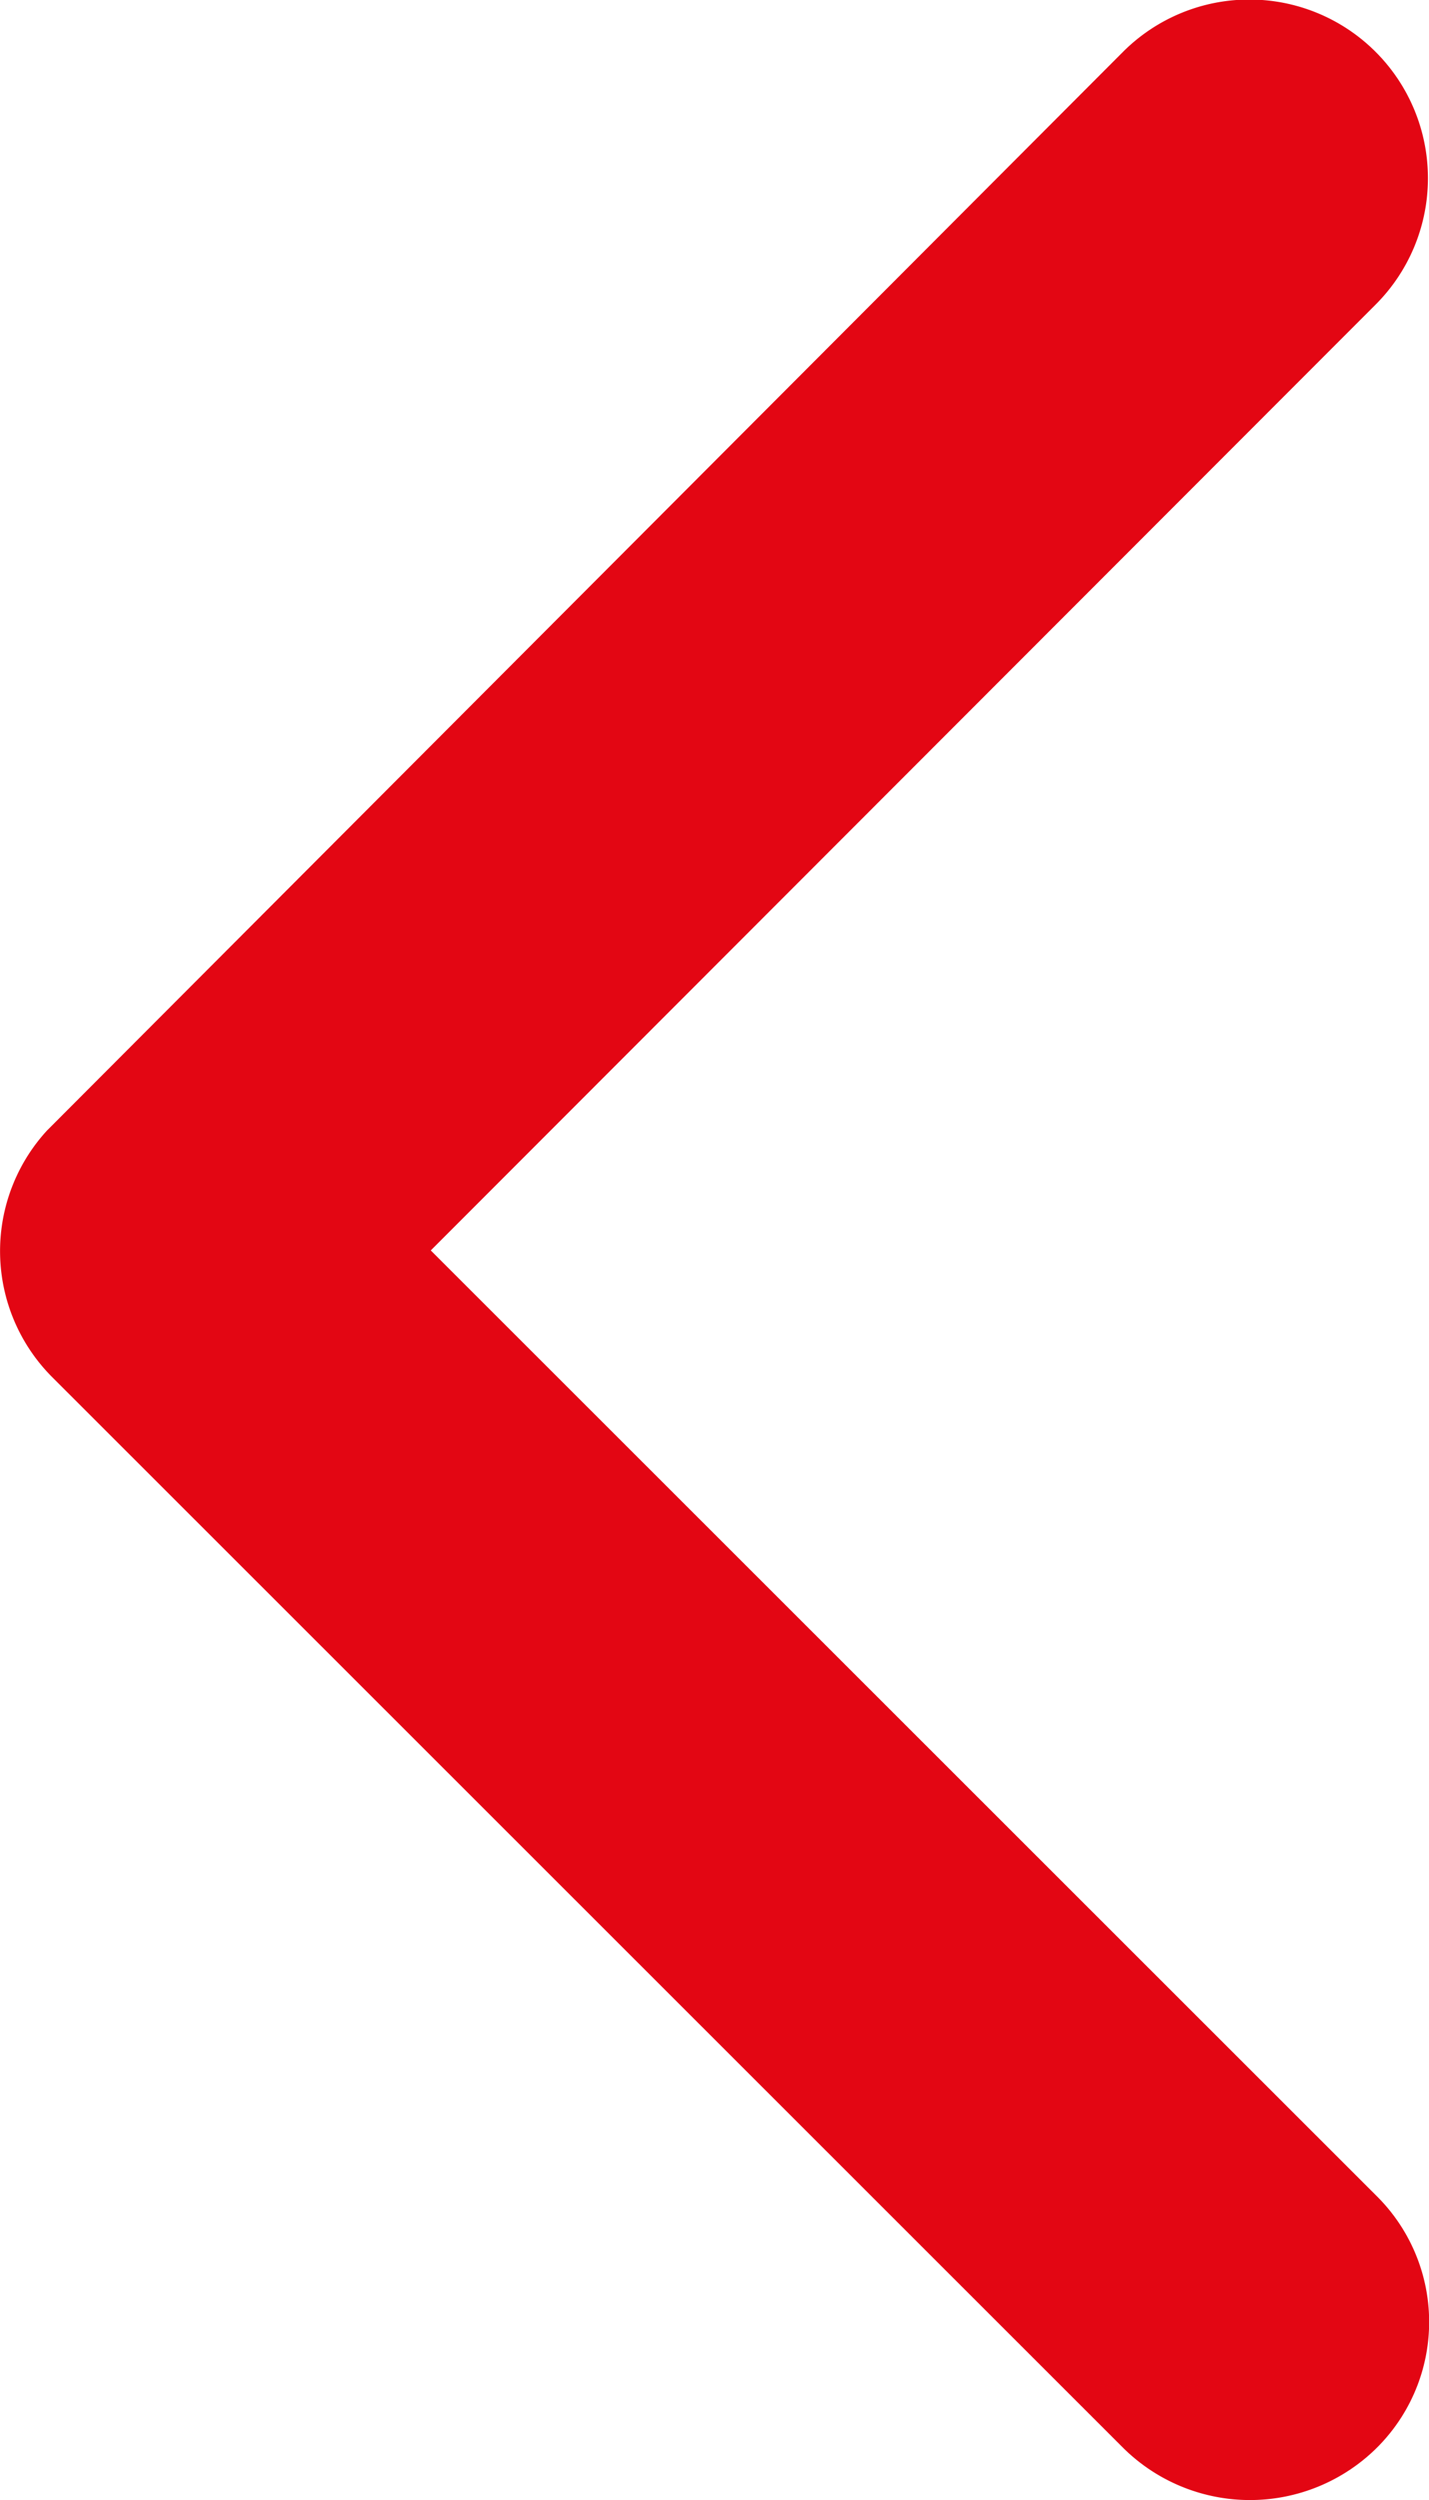
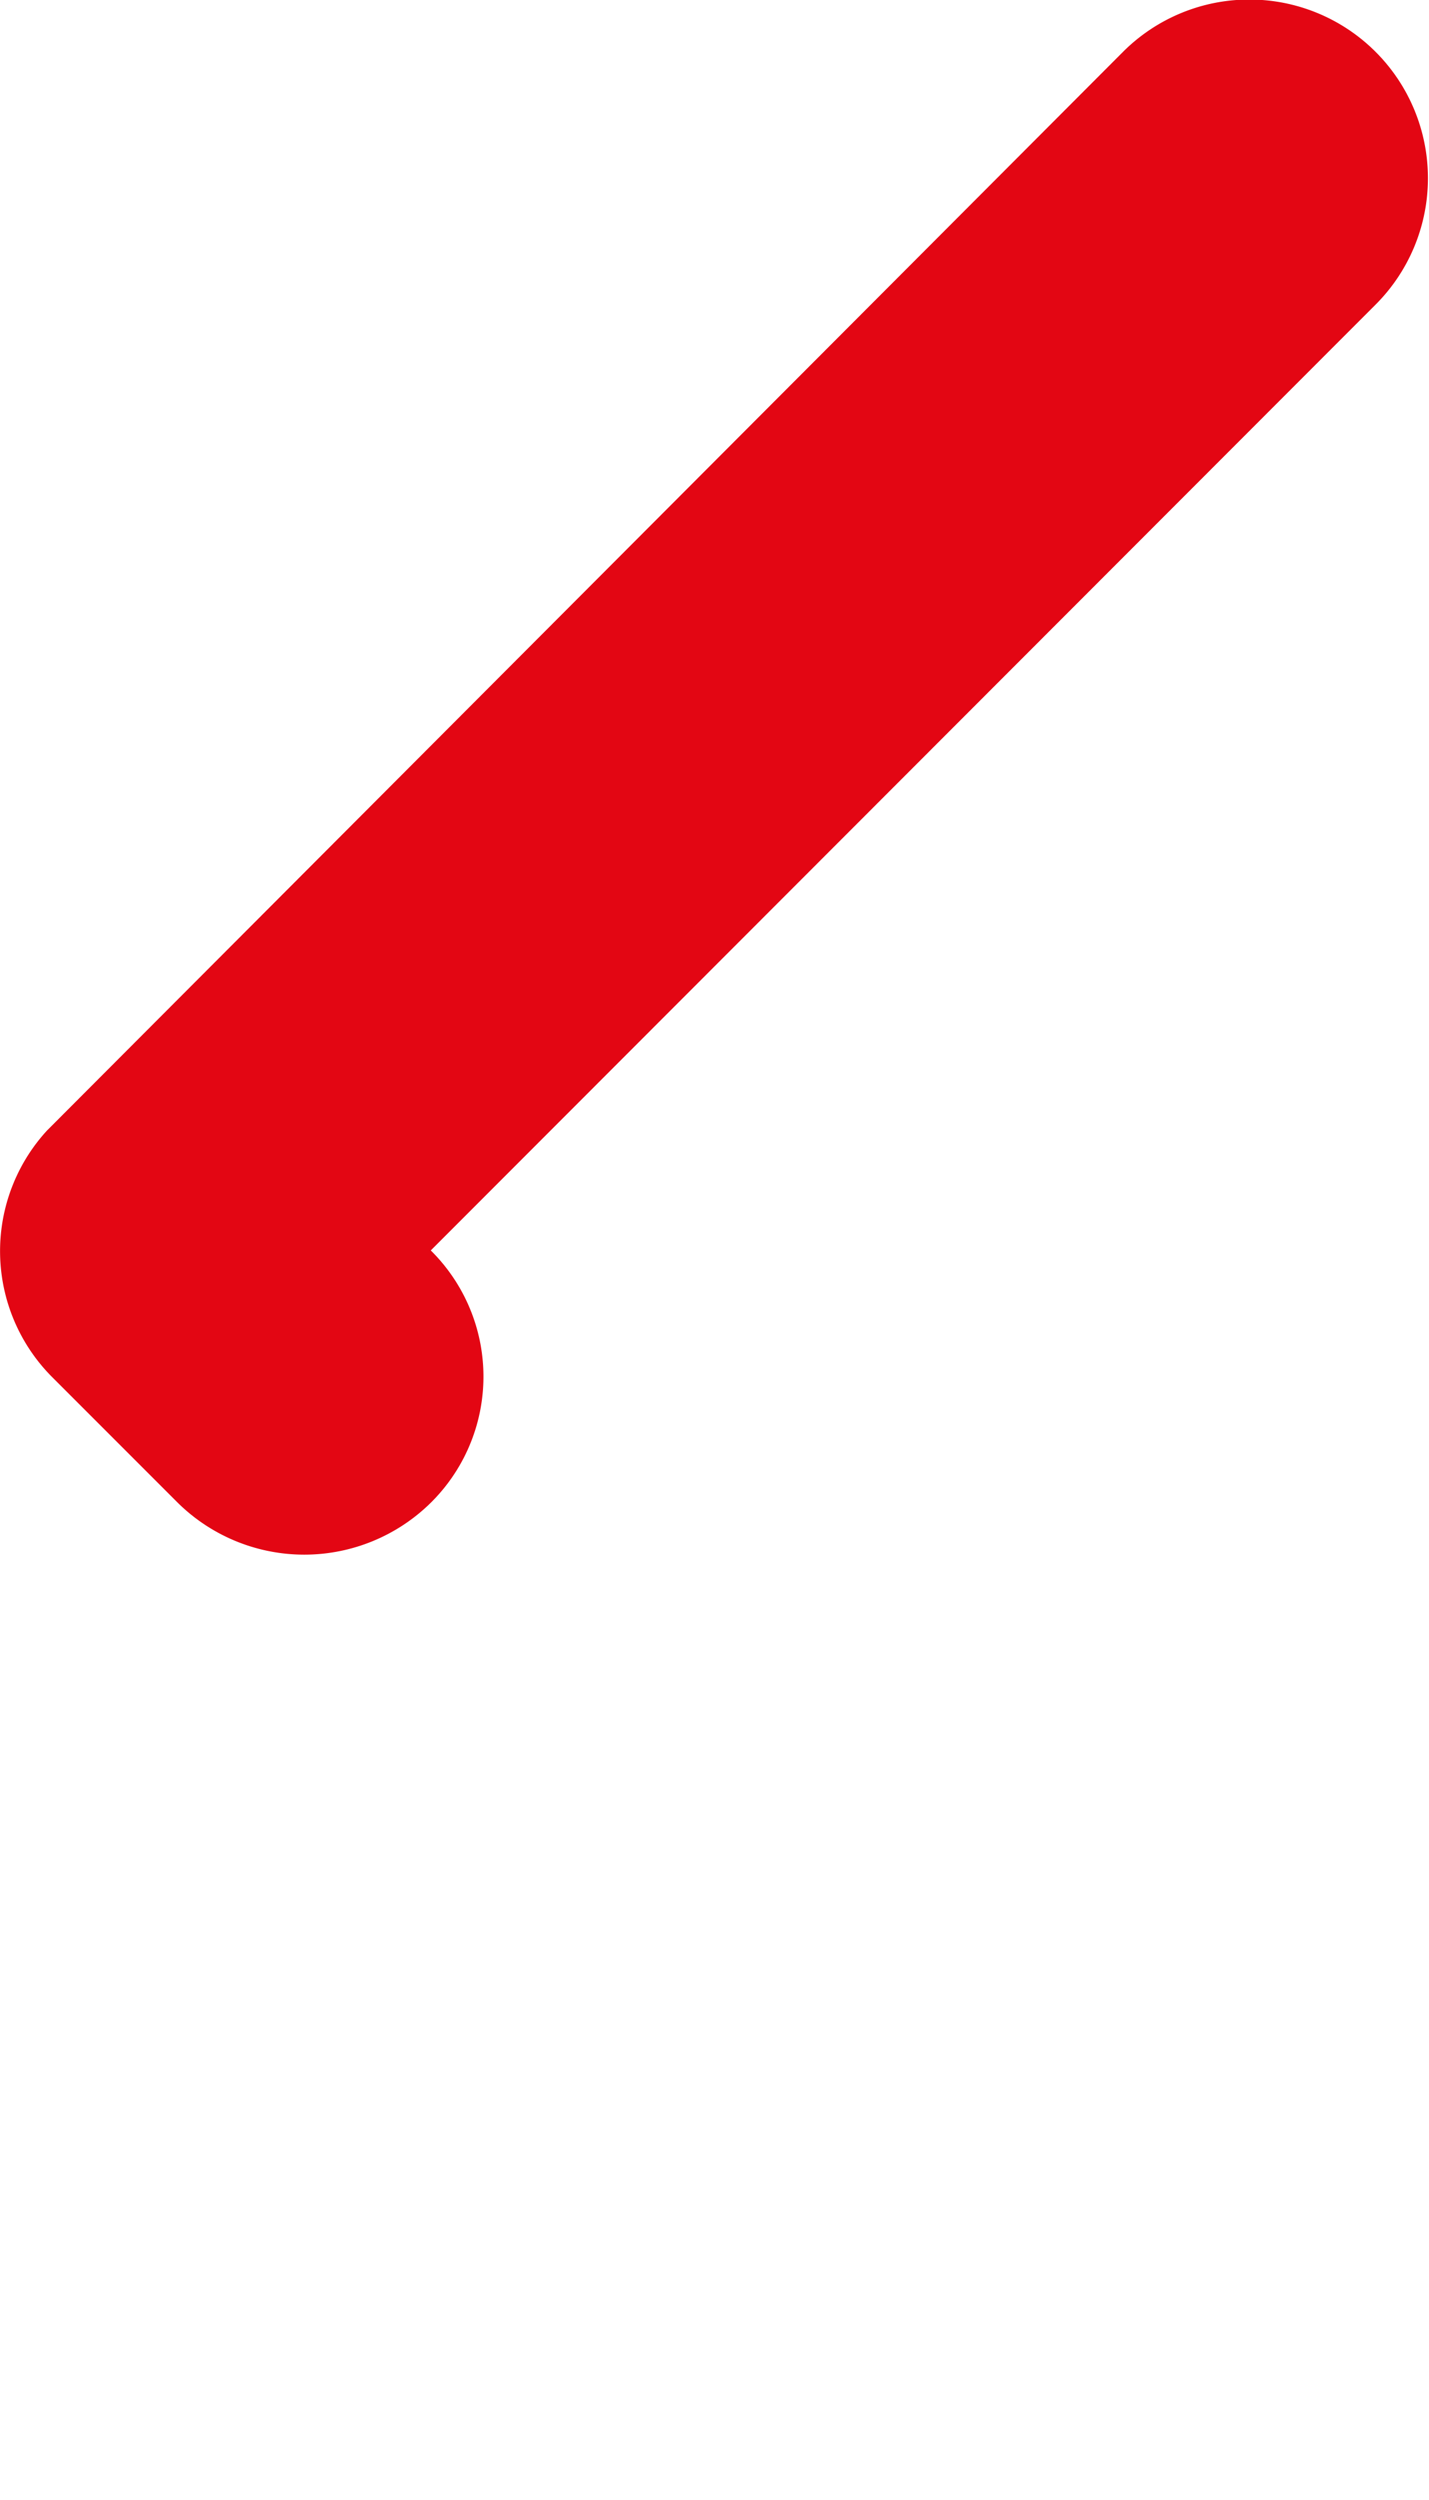
<svg xmlns="http://www.w3.org/2000/svg" width="8.867" height="15.508" viewBox="0 0 8.867 15.508">
-   <path id="Icon_ionic-ios-arrow-down" data-name="Icon ionic-ios-arrow-down" d="M13.944,17.44l5.864-5.868a1.1,1.1,0,0,1,1.565,0,1.118,1.118,0,0,1,0,1.57L14.729,19.79a1.106,1.106,0,0,1-1.528.032l-6.69-6.676a1.108,1.108,0,1,1,1.565-1.57Z" transform="translate(20.113 -6.188) rotate(90)" fill="#e30613" />
+   <path id="Icon_ionic-ios-arrow-down" data-name="Icon ionic-ios-arrow-down" d="M13.944,17.44a1.1,1.1,0,0,1,1.565,0,1.118,1.118,0,0,1,0,1.57L14.729,19.79a1.106,1.106,0,0,1-1.528.032l-6.69-6.676a1.108,1.108,0,1,1,1.565-1.57Z" transform="translate(20.113 -6.188) rotate(90)" fill="#e30613" />
</svg>